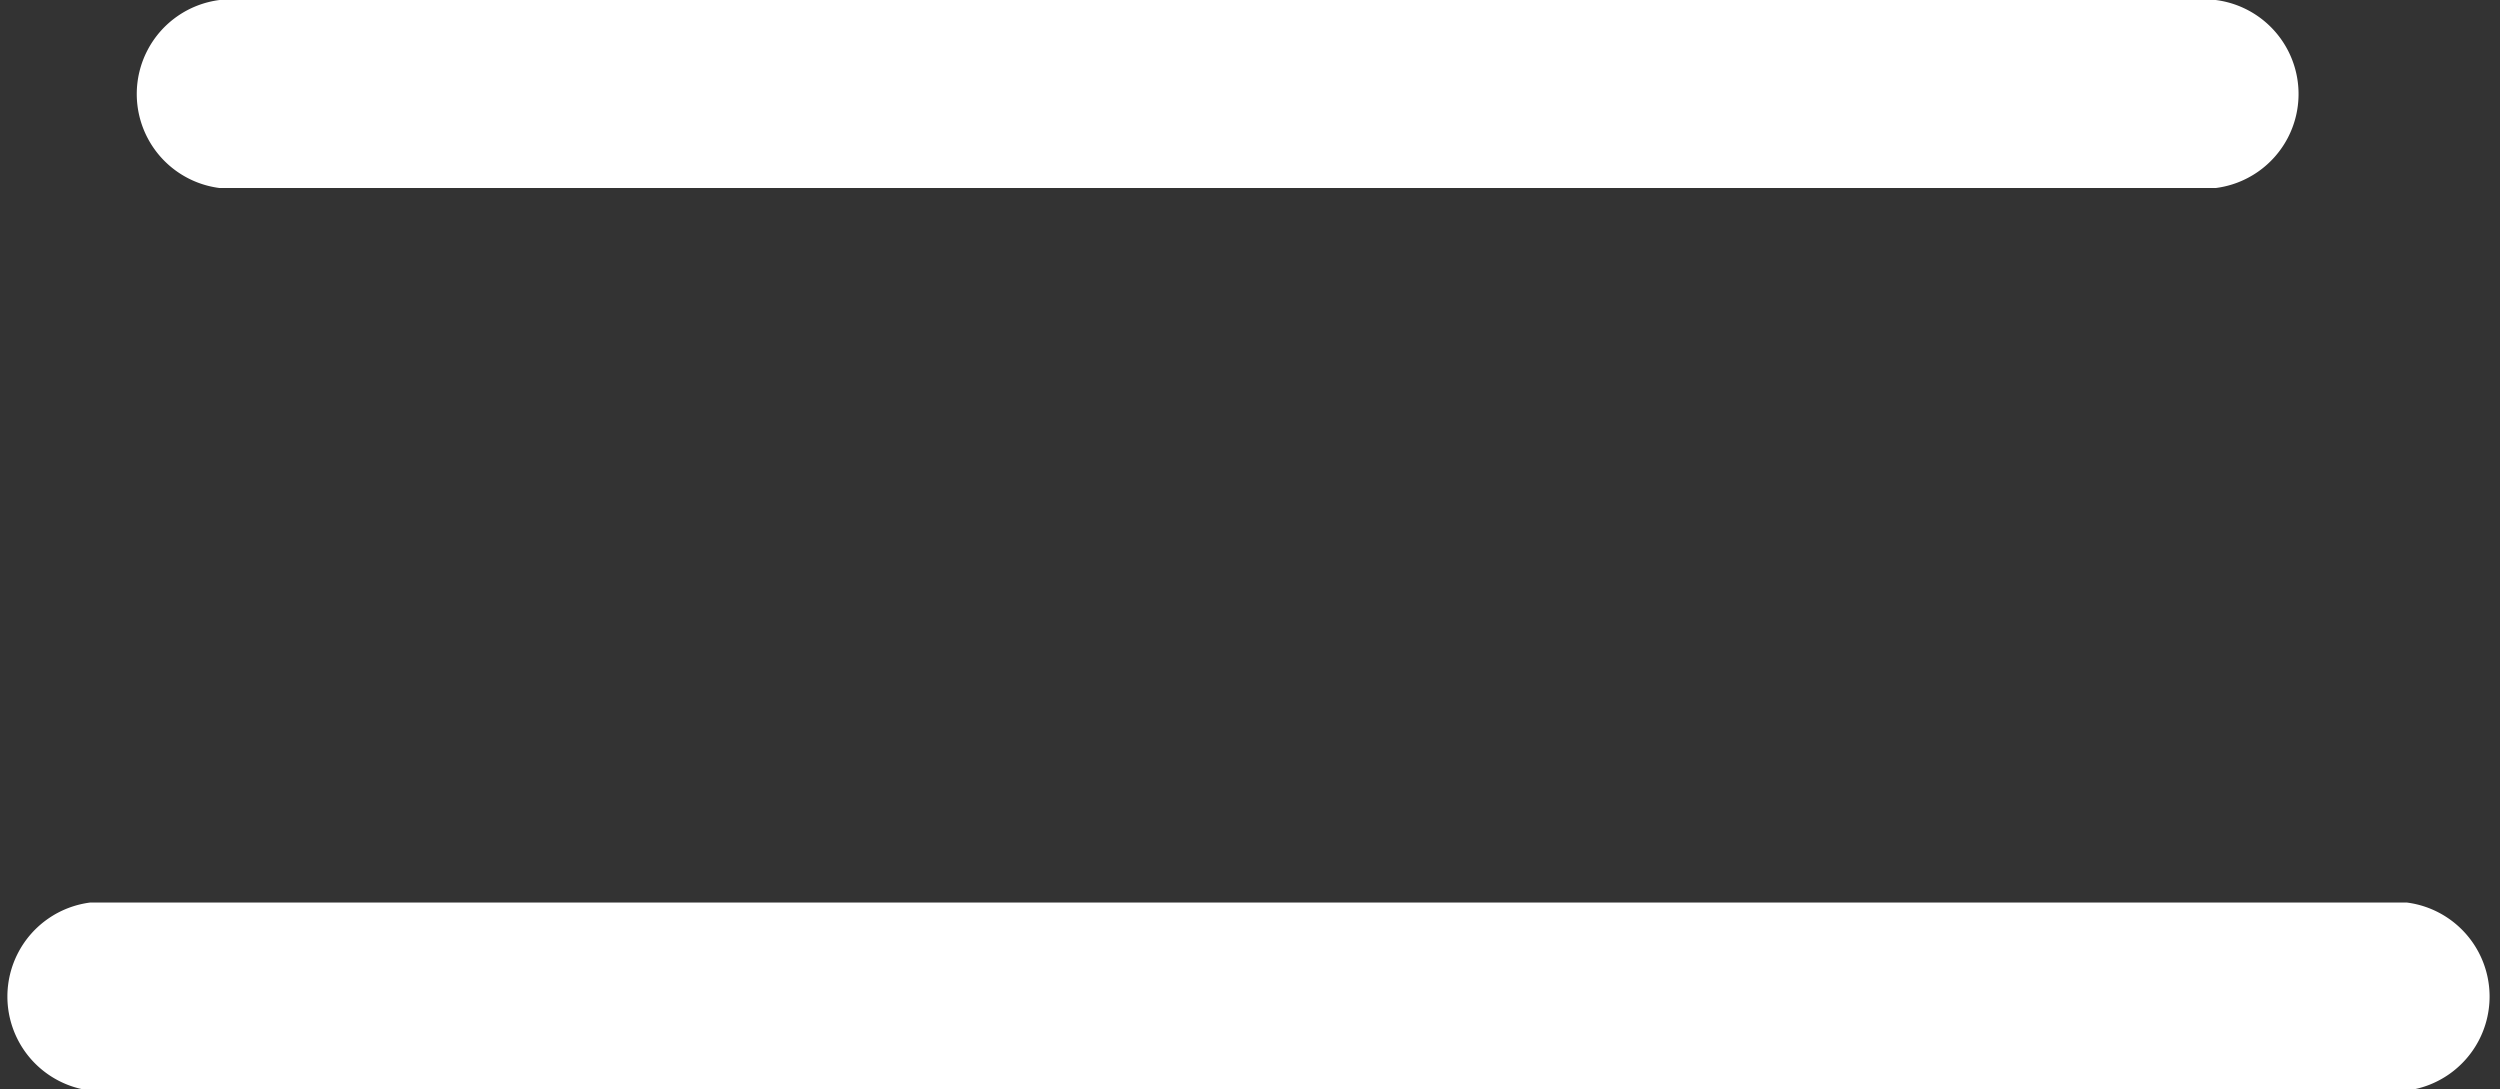
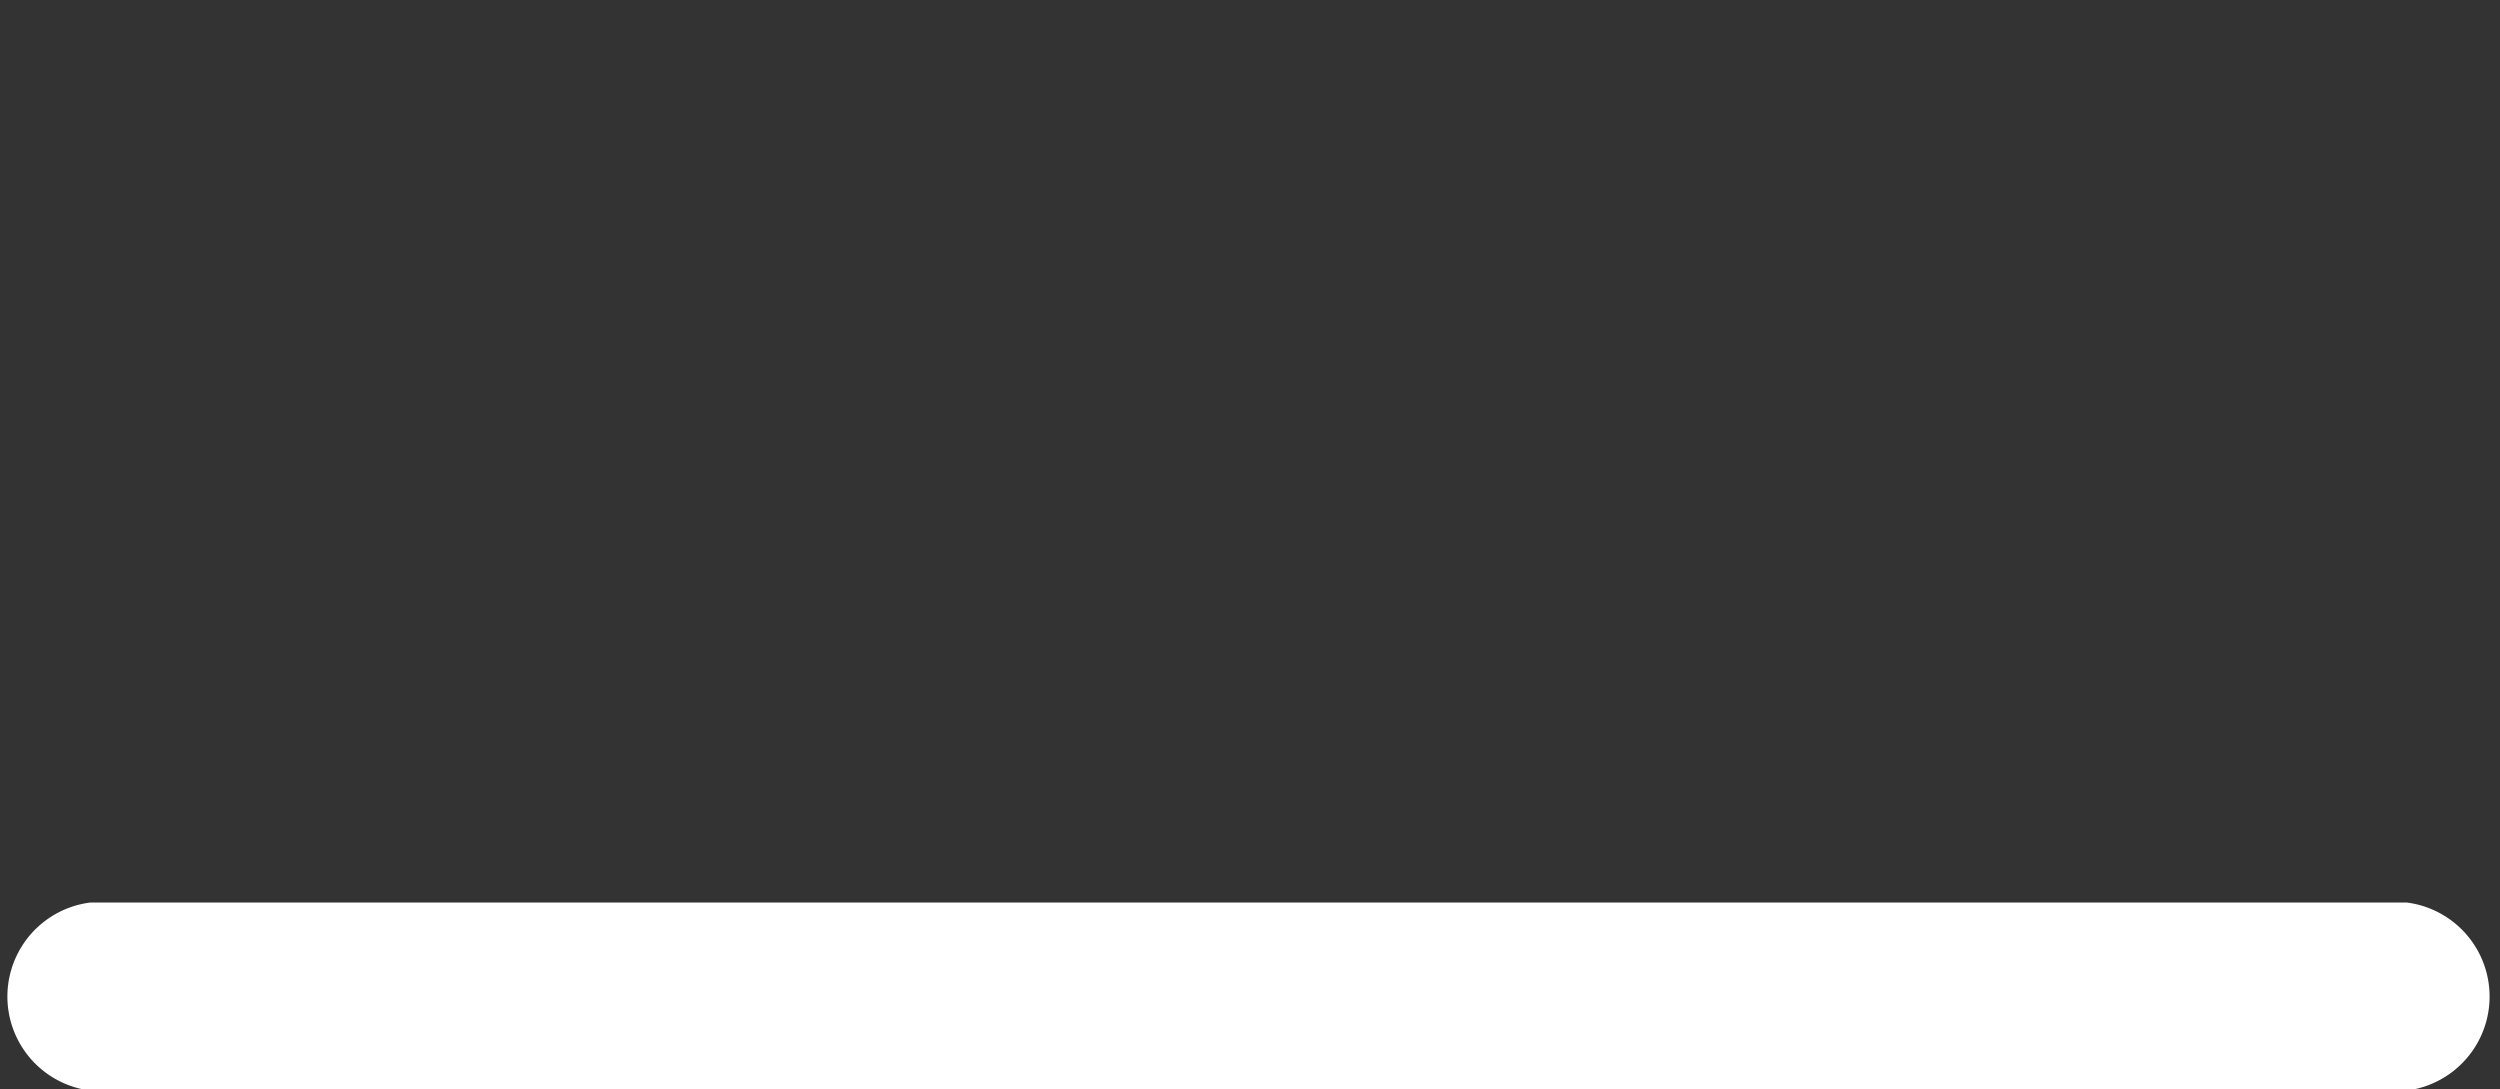
<svg xmlns="http://www.w3.org/2000/svg" viewBox="0 0 16.62 7.24">
  <rect x="0" y="0" width="16.62" height="7.24" fill="#333333" stroke="none" />
  <defs>
    <style>.cls-1{fill:#fff;}</style>
  </defs>
  <title>menu</title>
  <g id="Calque_2" data-name="Calque 2">
    <g id="Calque_1-2" data-name="Calque 1">
-       <path class="cls-1" d="M14.73,0H1.46a.63.63,0,0,0,0,1.25H14.73a.63.63,0,0,0,0-1.25Z" />
      <path class="cls-1" d="M16,6H.6a.63.63,0,0,0,0,1.25H16A.63.63,0,0,0,16,6Z" />
    </g>
  </g>
</svg>